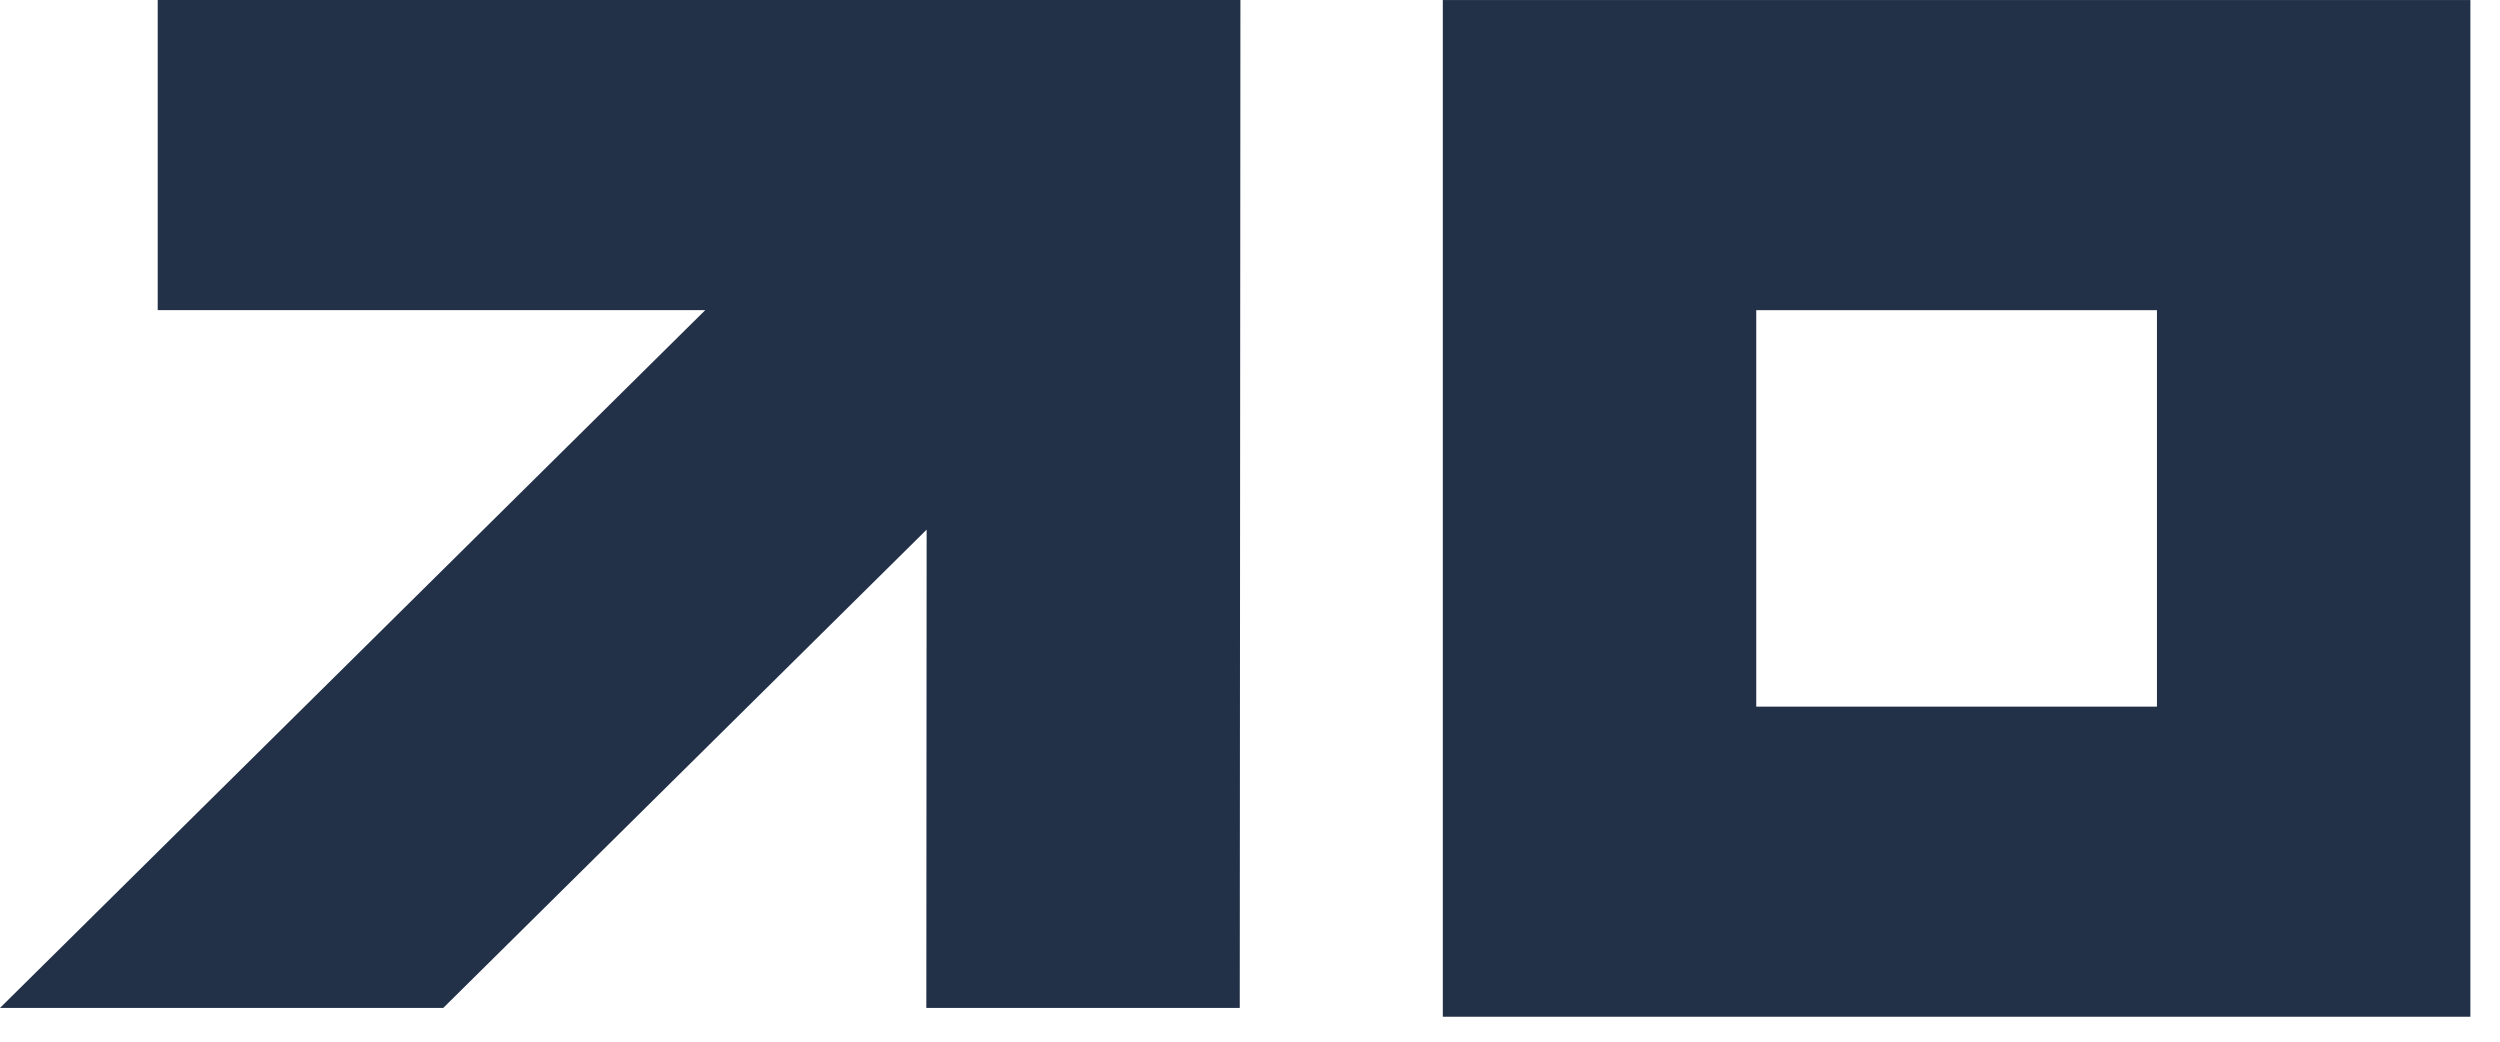
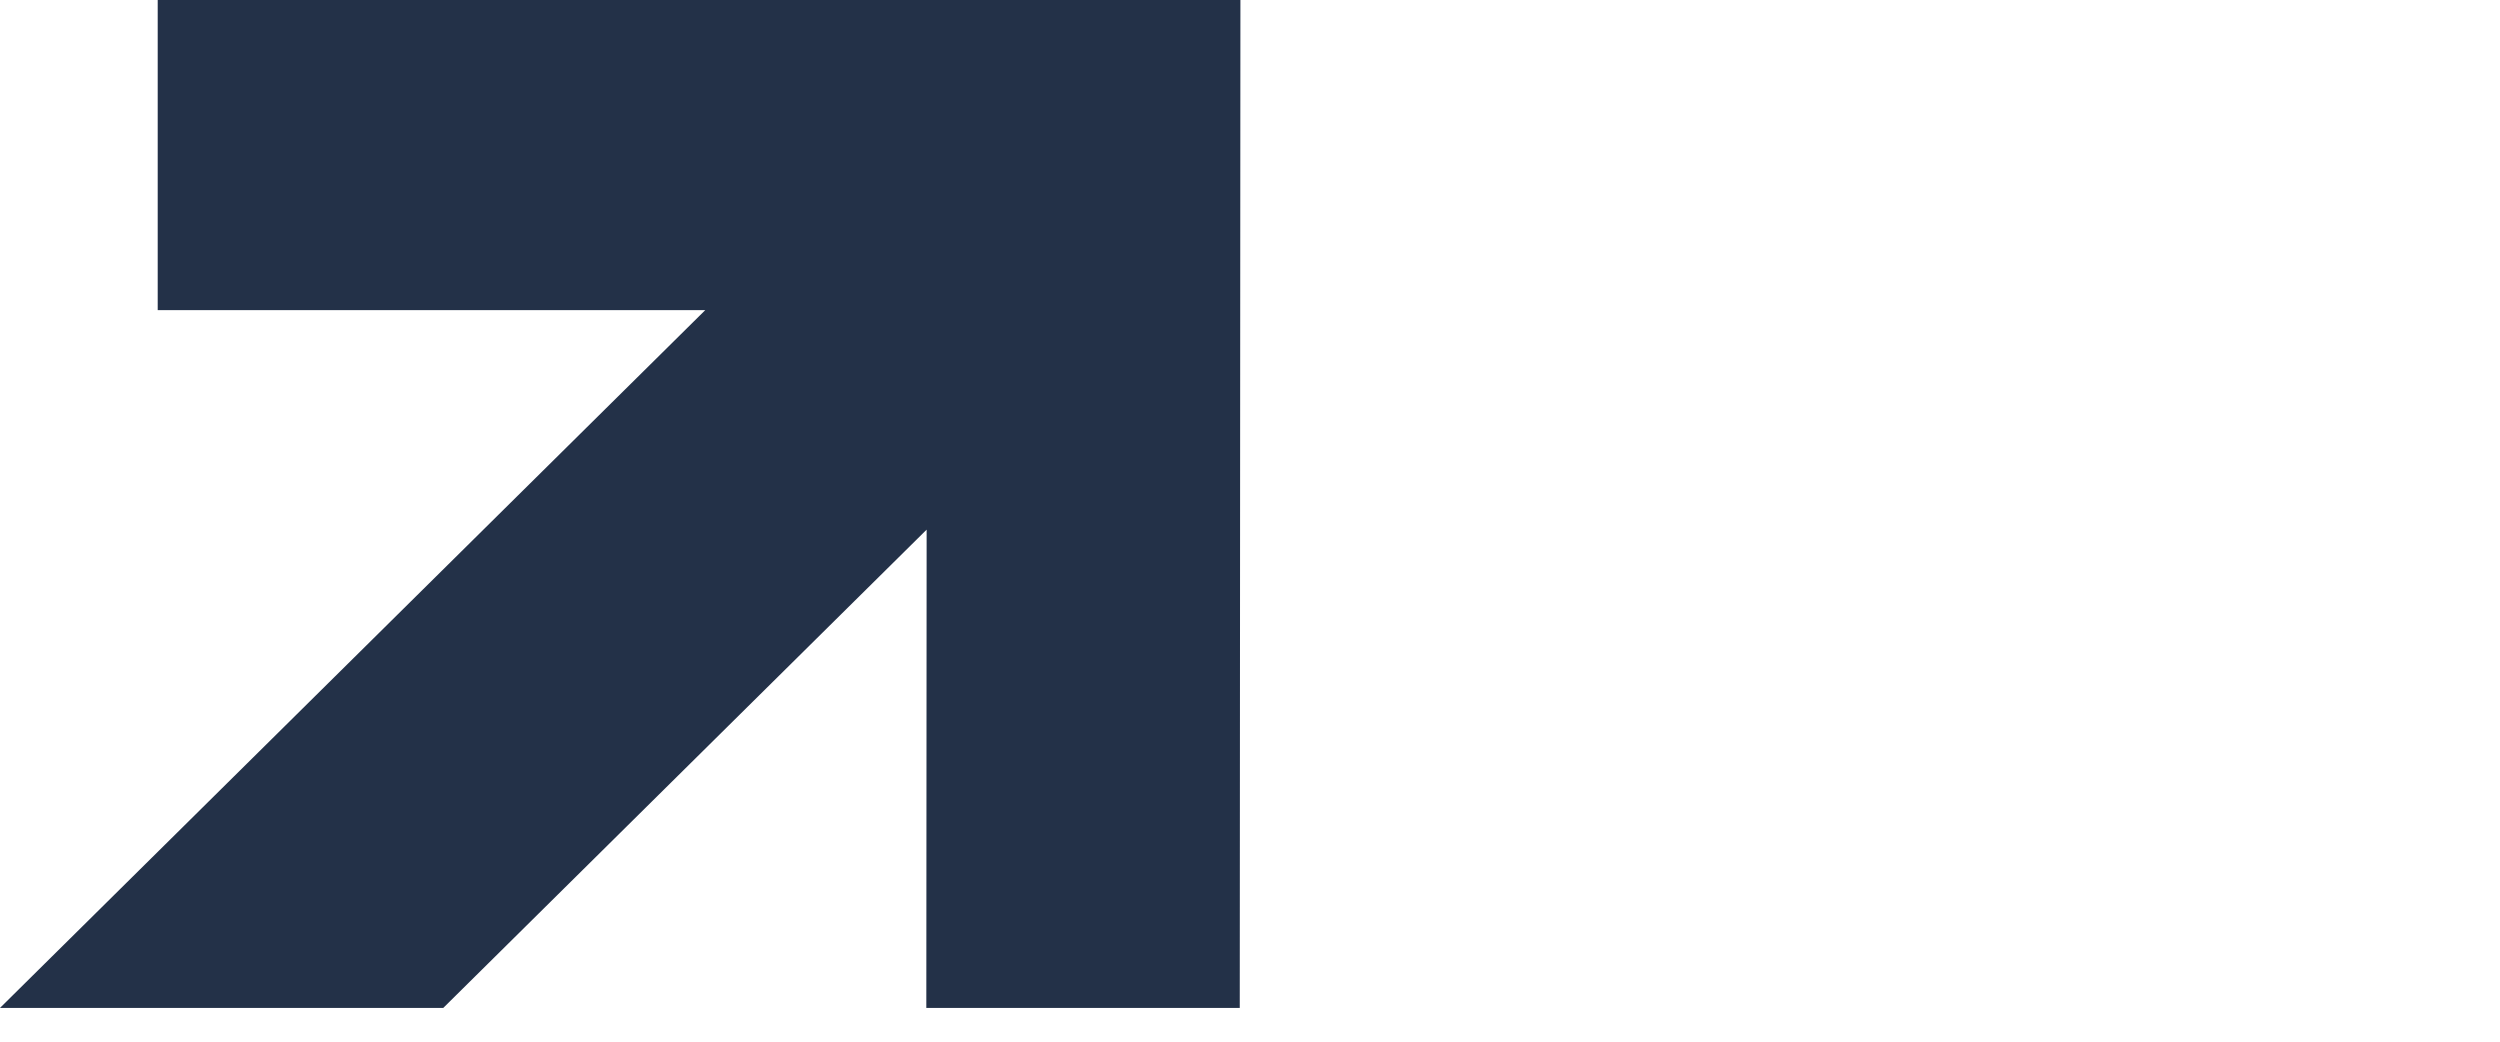
<svg xmlns="http://www.w3.org/2000/svg" width="72" height="30" viewBox="0 0 72 30" fill="none">
-   <path d="M35.705 29.028H26.678L26.687 15.254L12.766 29.028H0L20.311 8.932H4.542V0H35.724L35.705 29.028Z" fill="#233148" />
-   <path d="M71.147 0.001V29.282H41.553V0.001H71.147ZM50.58 20.351H62.12V8.933H50.58V20.351Z" fill="#233148" />
+   <path d="M35.705 29.028H26.678L26.687 15.254L12.766 29.028H0L20.311 8.932H4.542V0H35.724L35.705 29.028" fill="#233148" />
</svg>